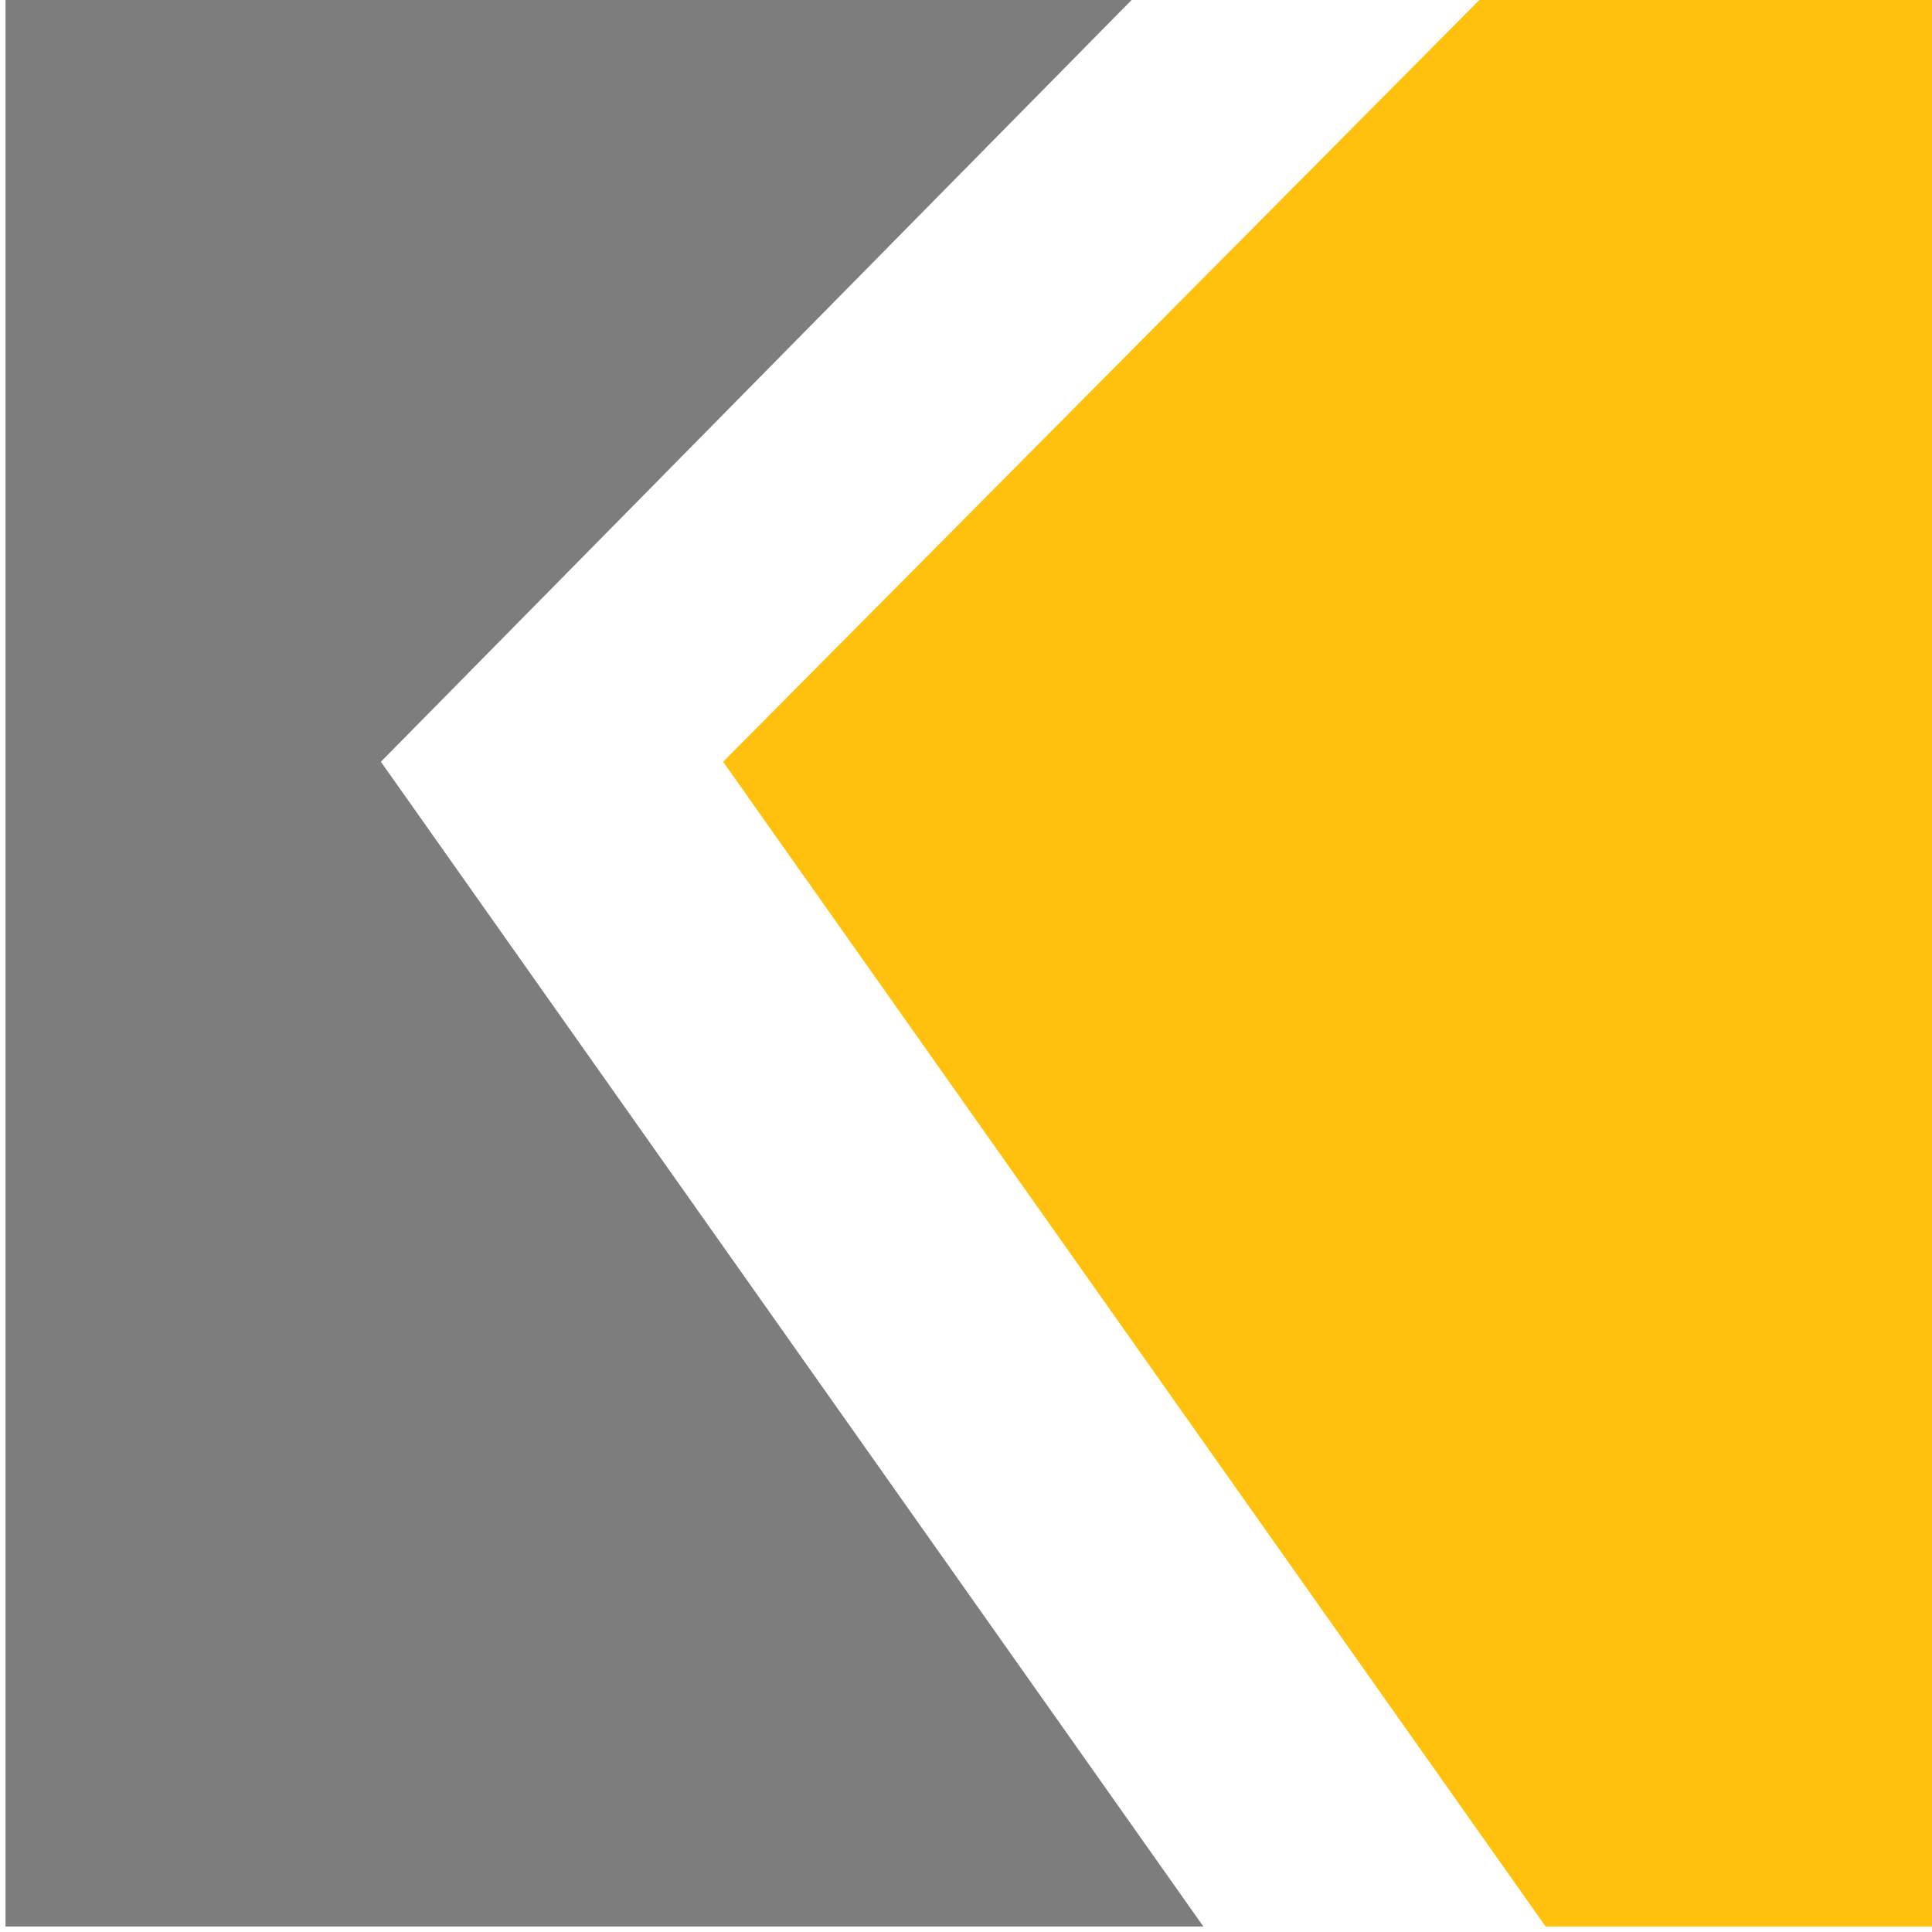
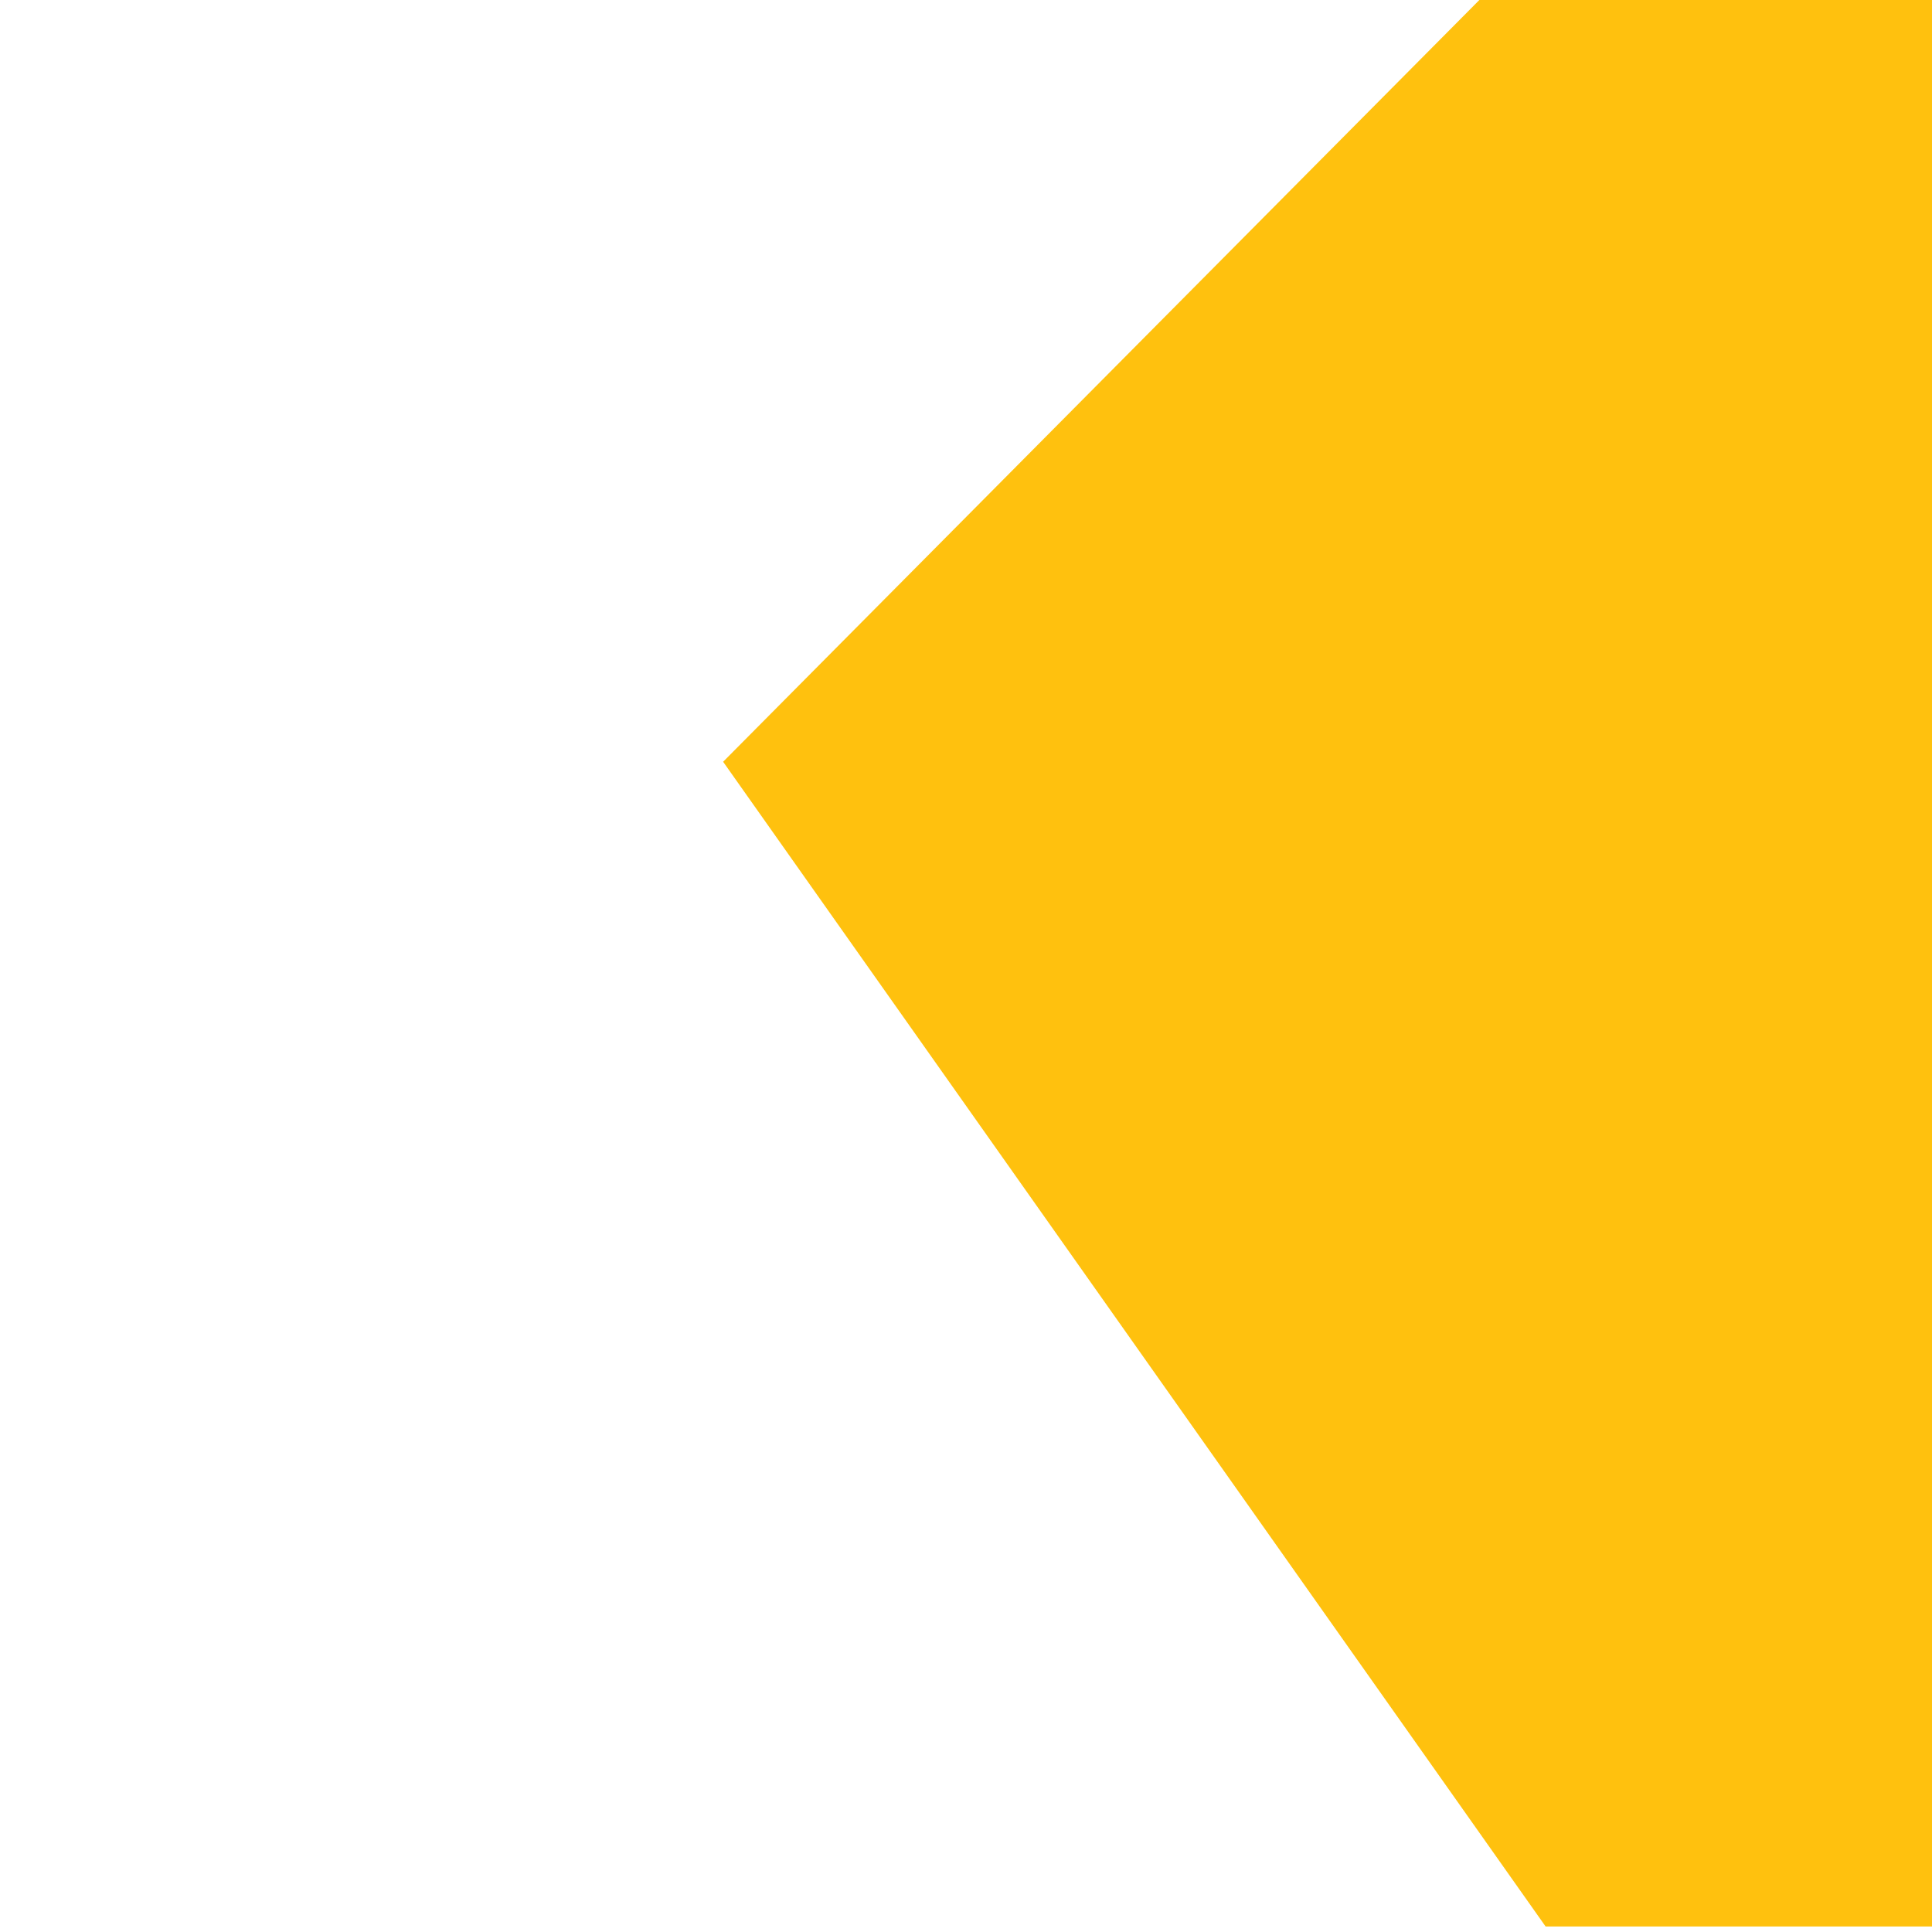
<svg xmlns="http://www.w3.org/2000/svg" version="1.1" id="Layer_1" x="0px" y="0px" viewBox="280.1 403.4 35 35" enable-background="new 280.1 403.4 35 35" xml:space="preserve">
  <g>
    <g>
      <path fill="#FFC10E" d="M315.1,403.4h-8.2l-13.7,13.8l14.9,21.1h7V403.4z" />
-       <path fill="#7D7D7D" d="M280.1,403.4h20.5L287,417.2l14.9,21.1h-21.7V403.4z" />
    </g>
  </g>
</svg>